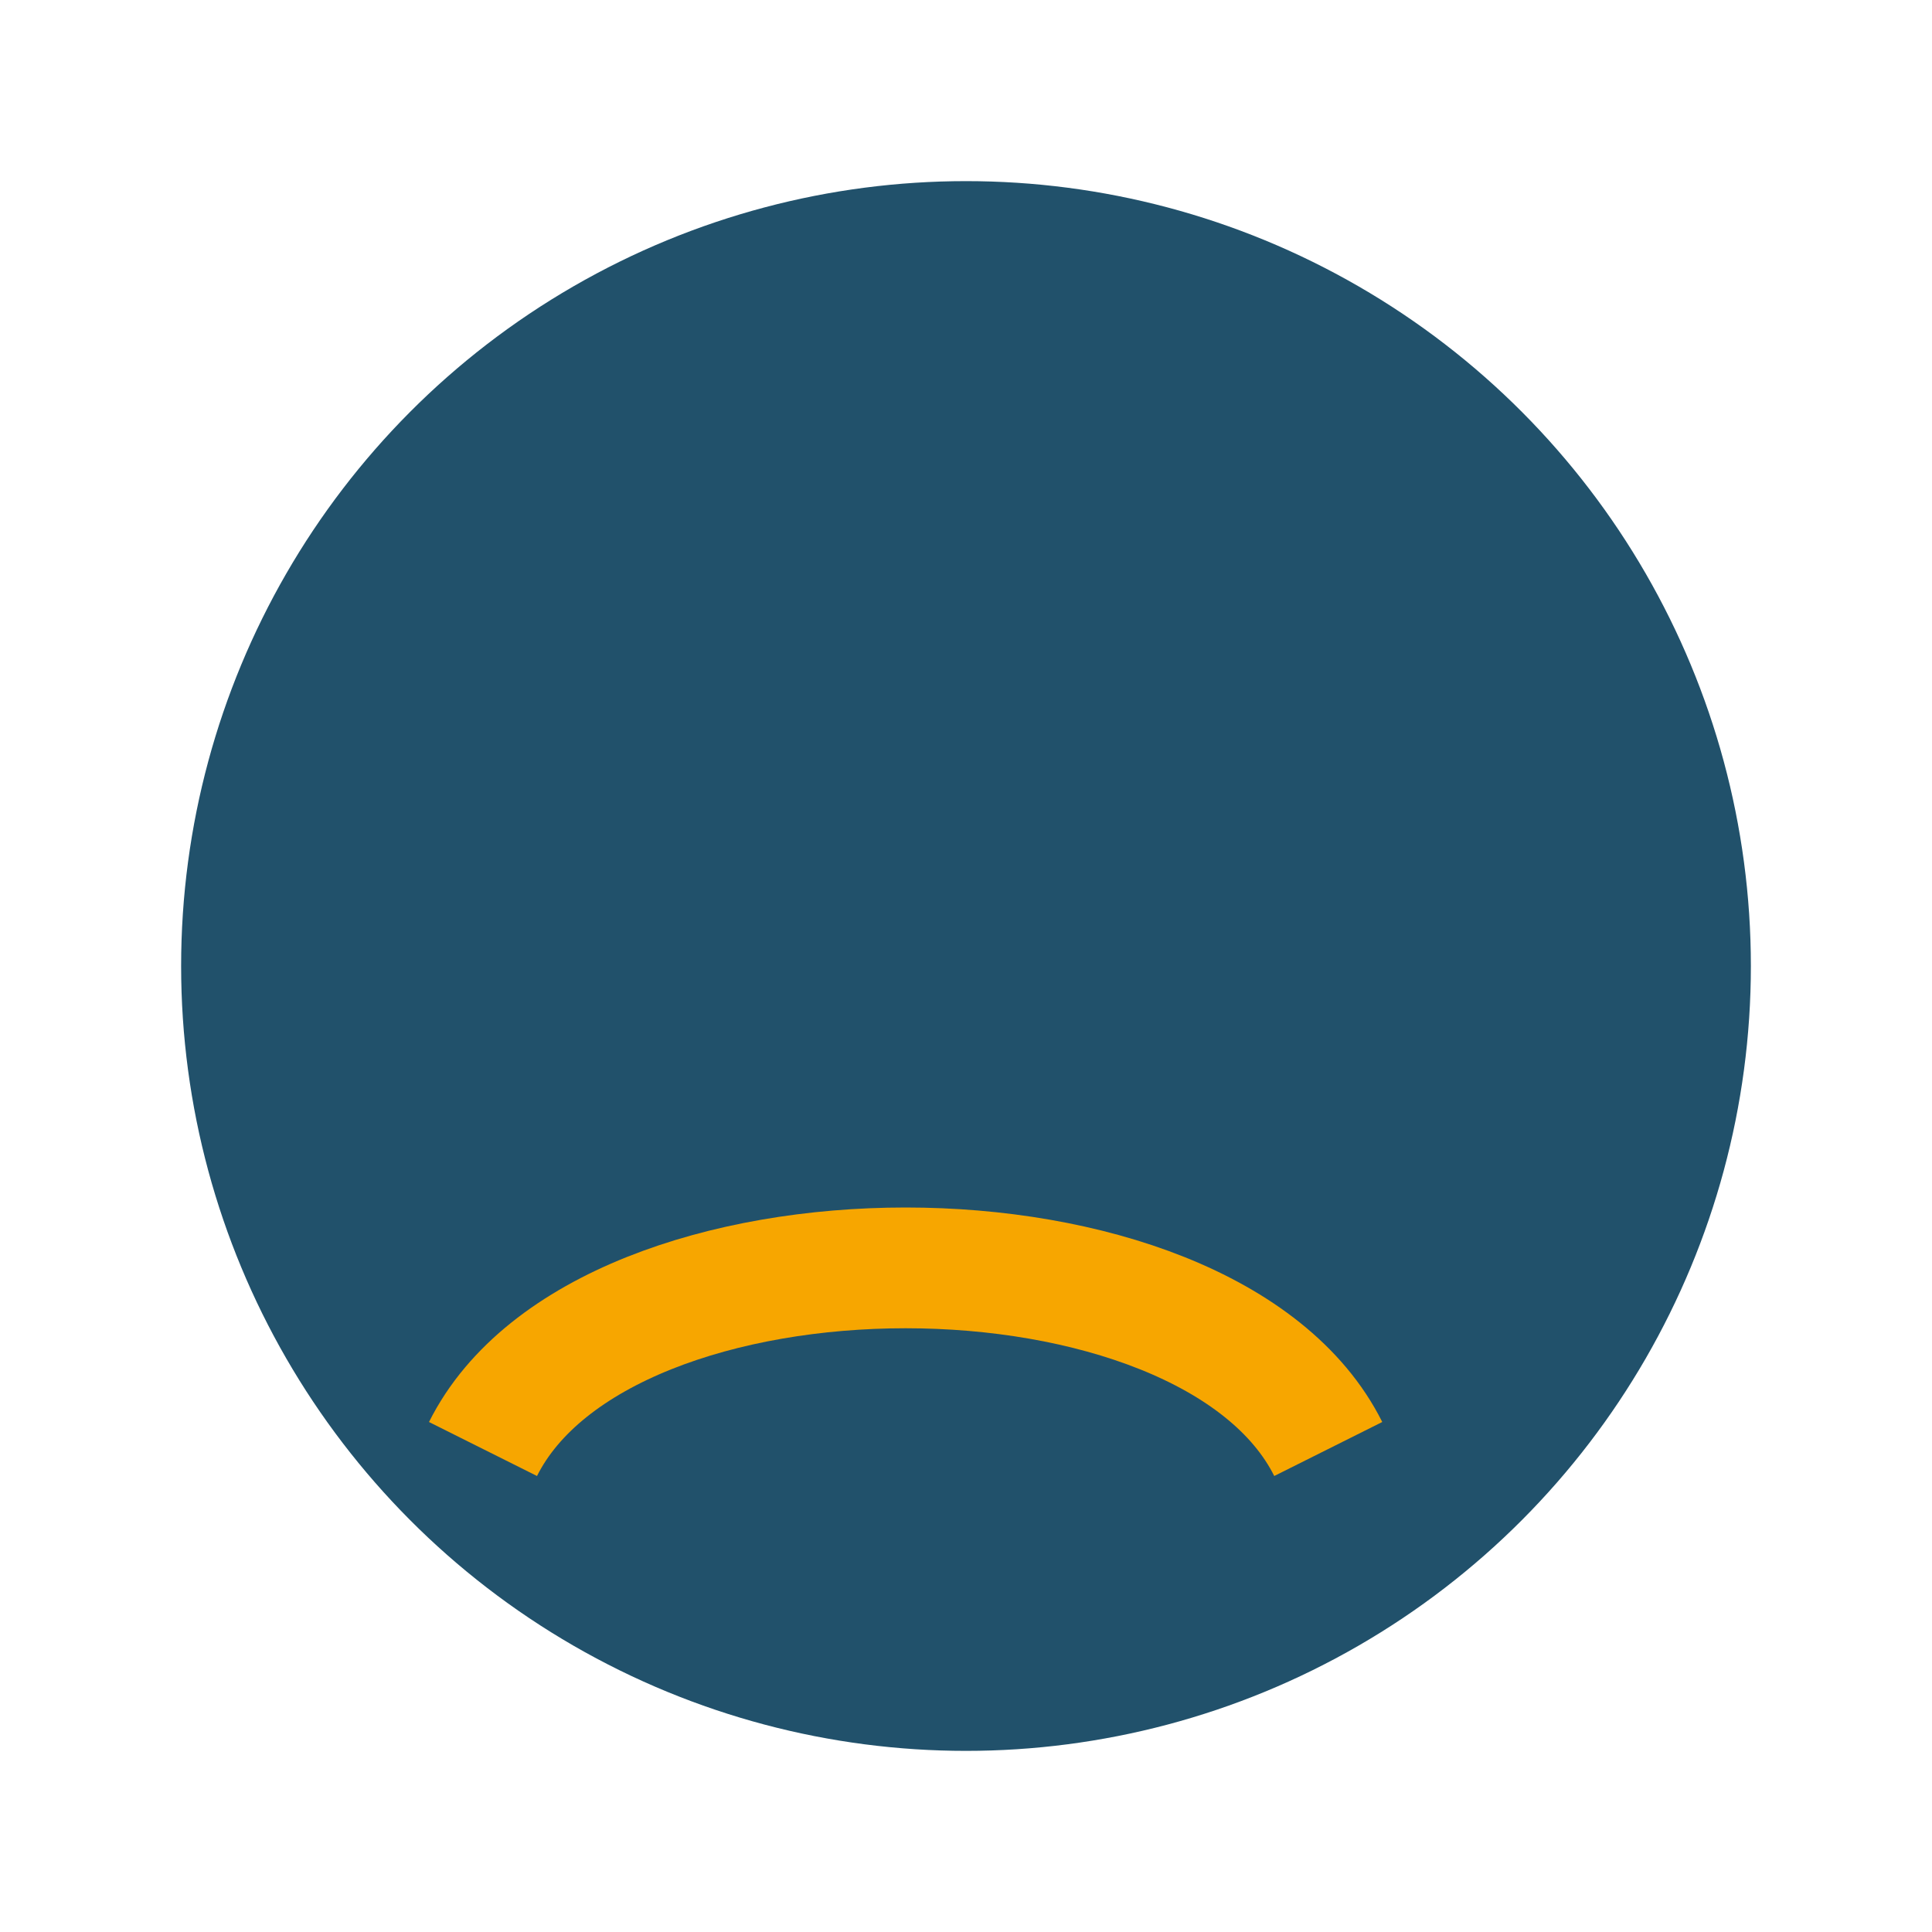
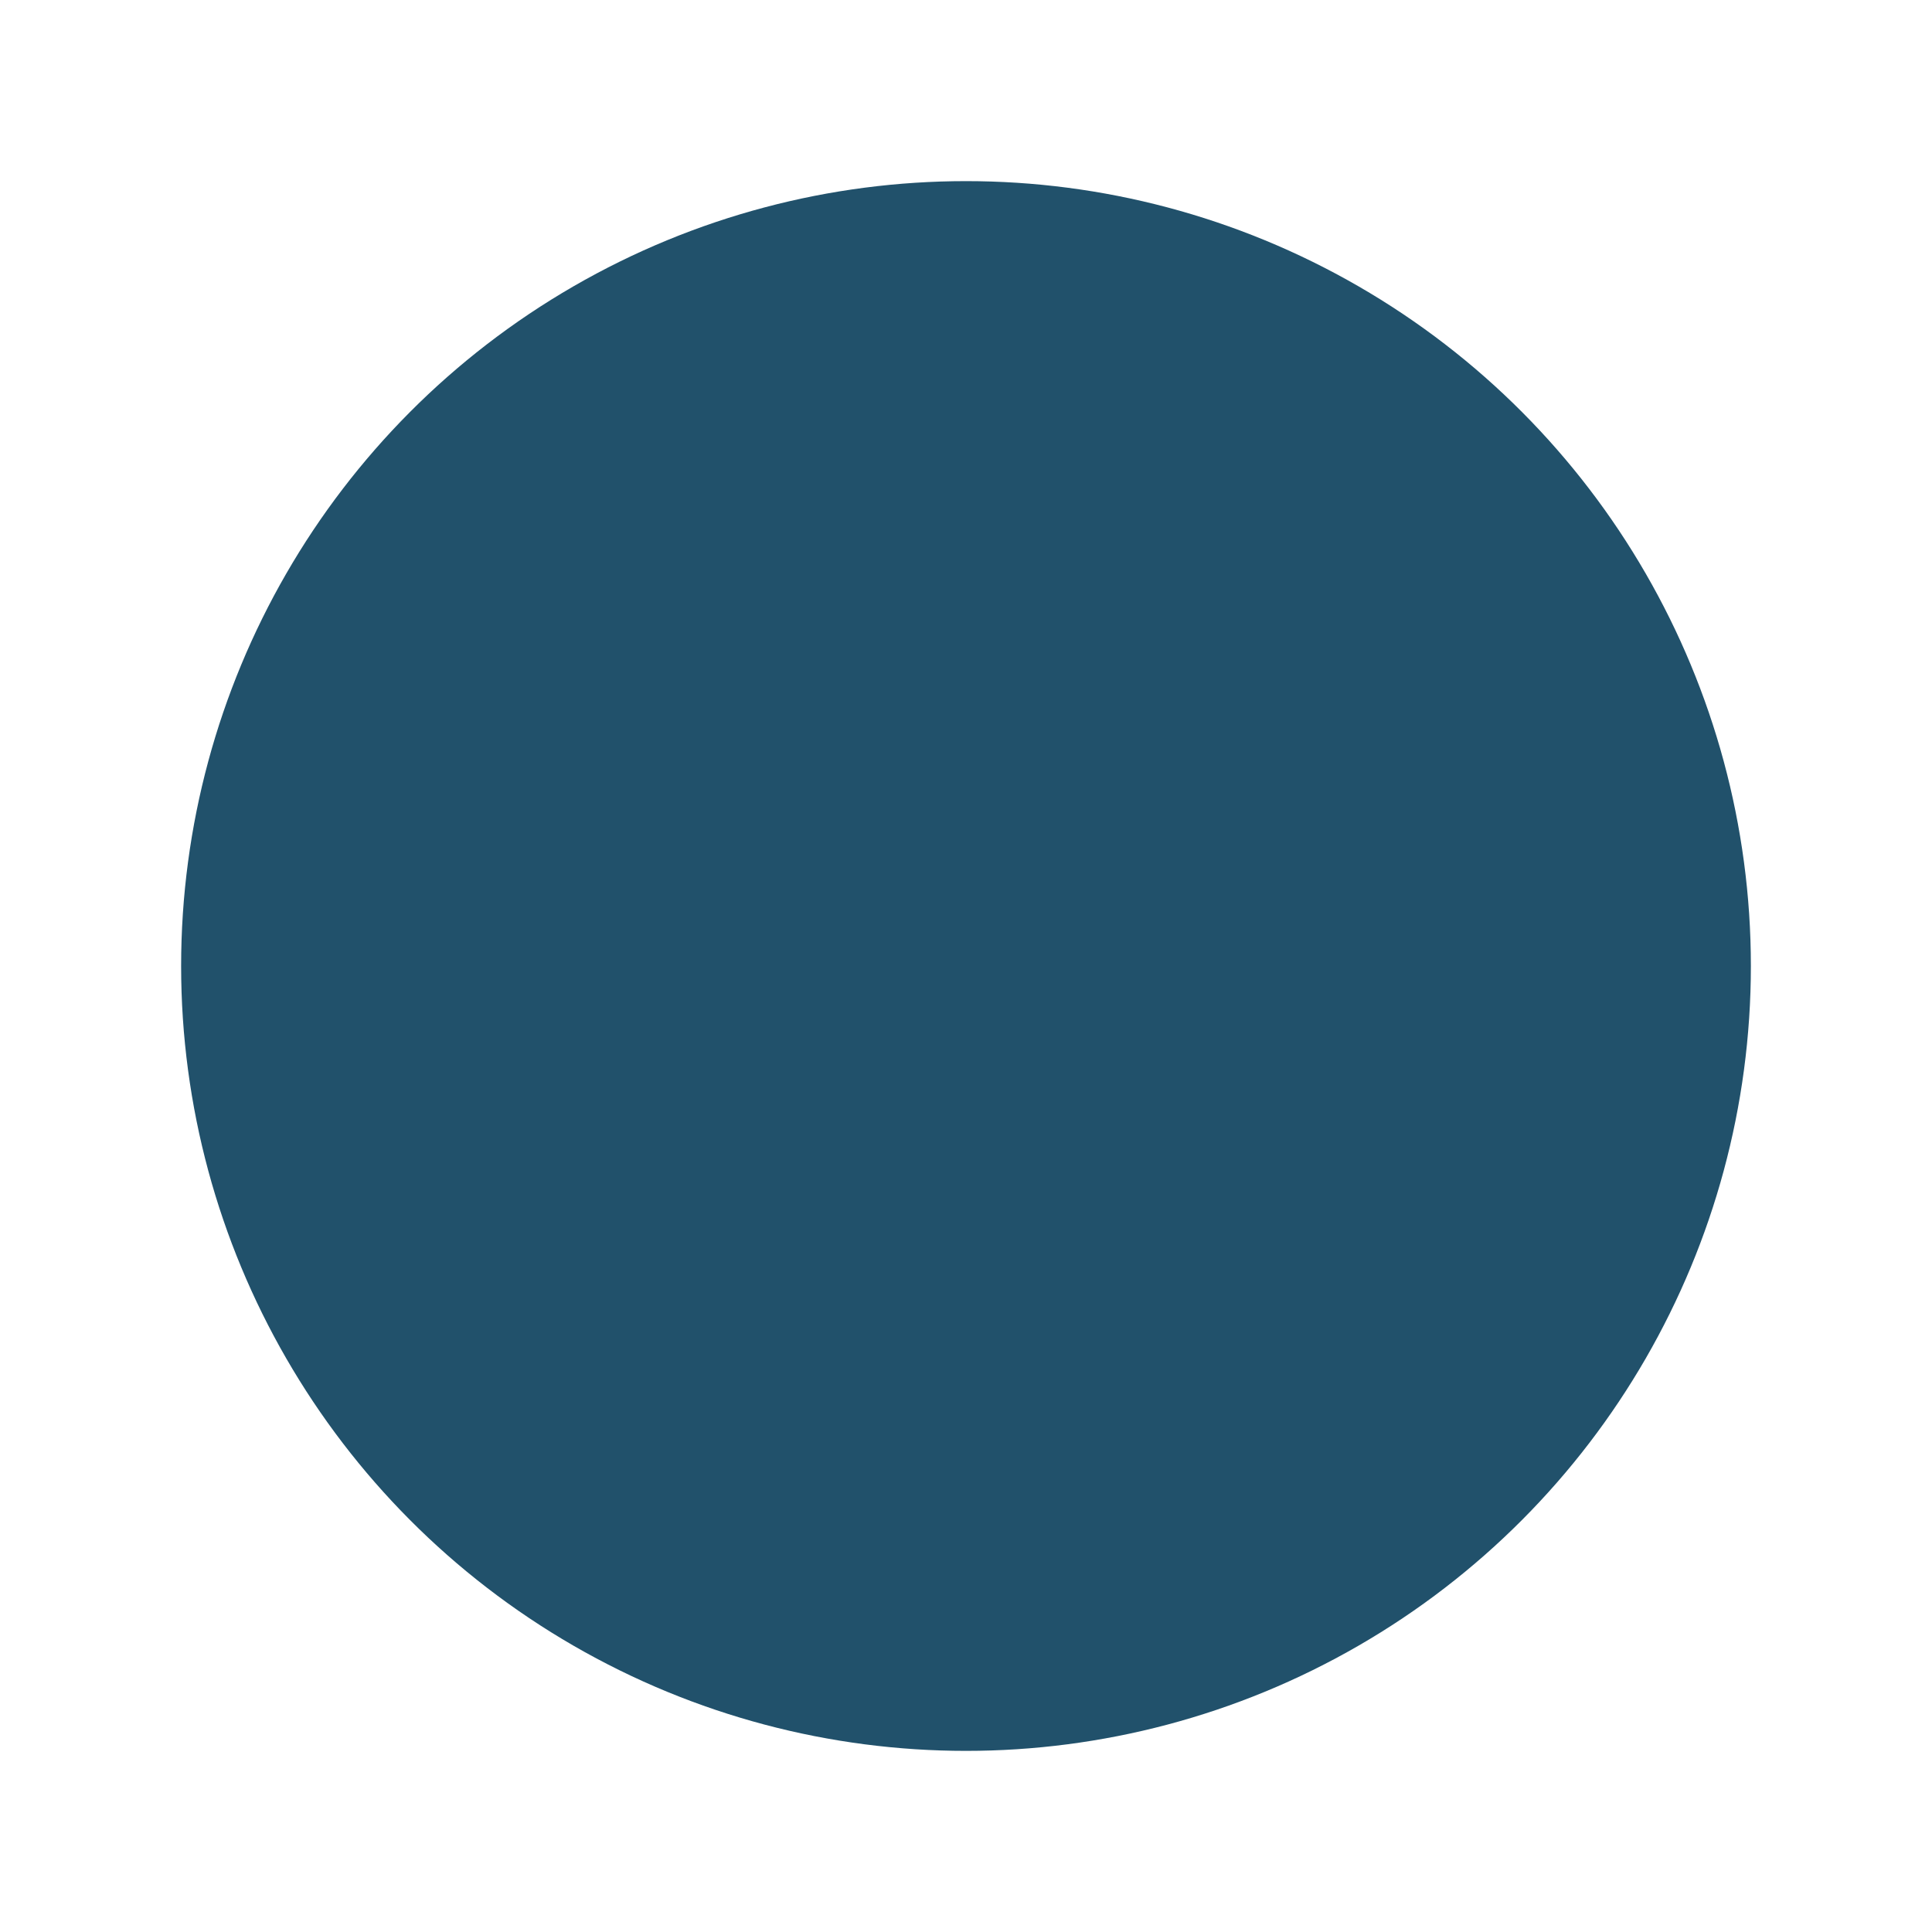
<svg xmlns="http://www.w3.org/2000/svg" viewBox="0 0 32 32" width="32" height="32">
  <circle cx="16" cy="16" r="13" fill="#21516B" />
-   <path d="M8 24c2-4 12-4 14 0" stroke="#F7A600" stroke-width="2" fill="none" />
</svg>